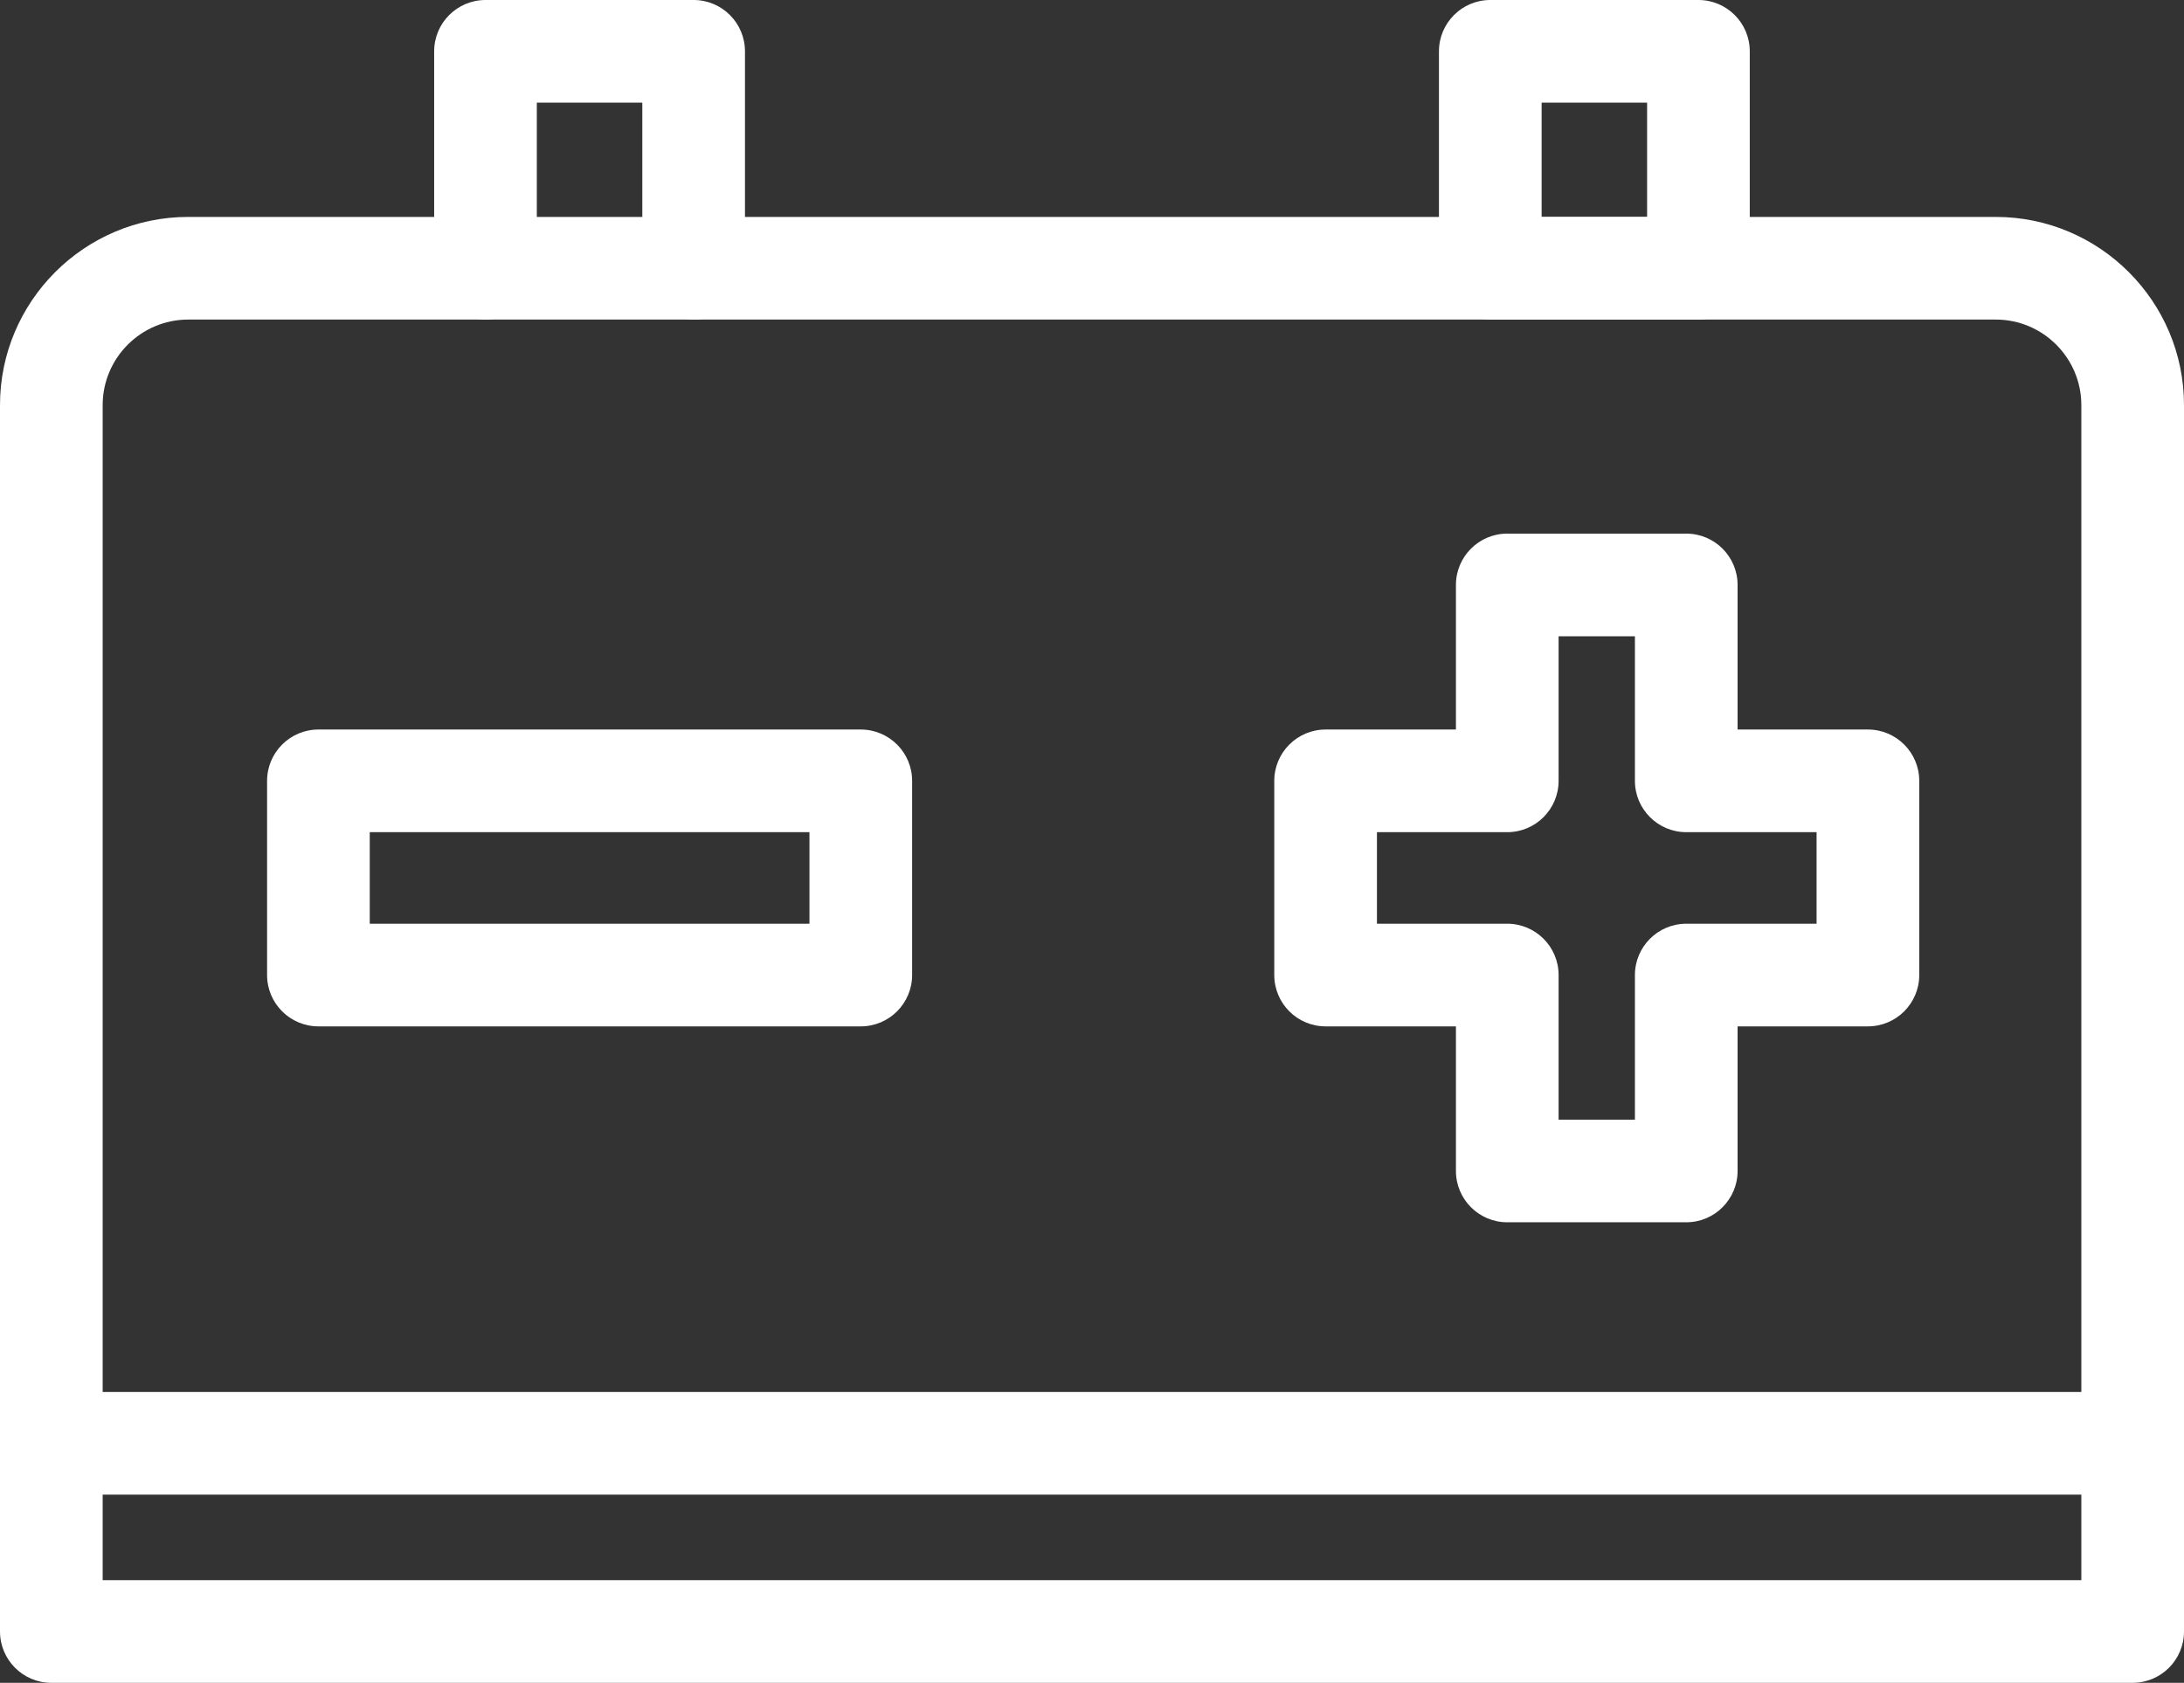
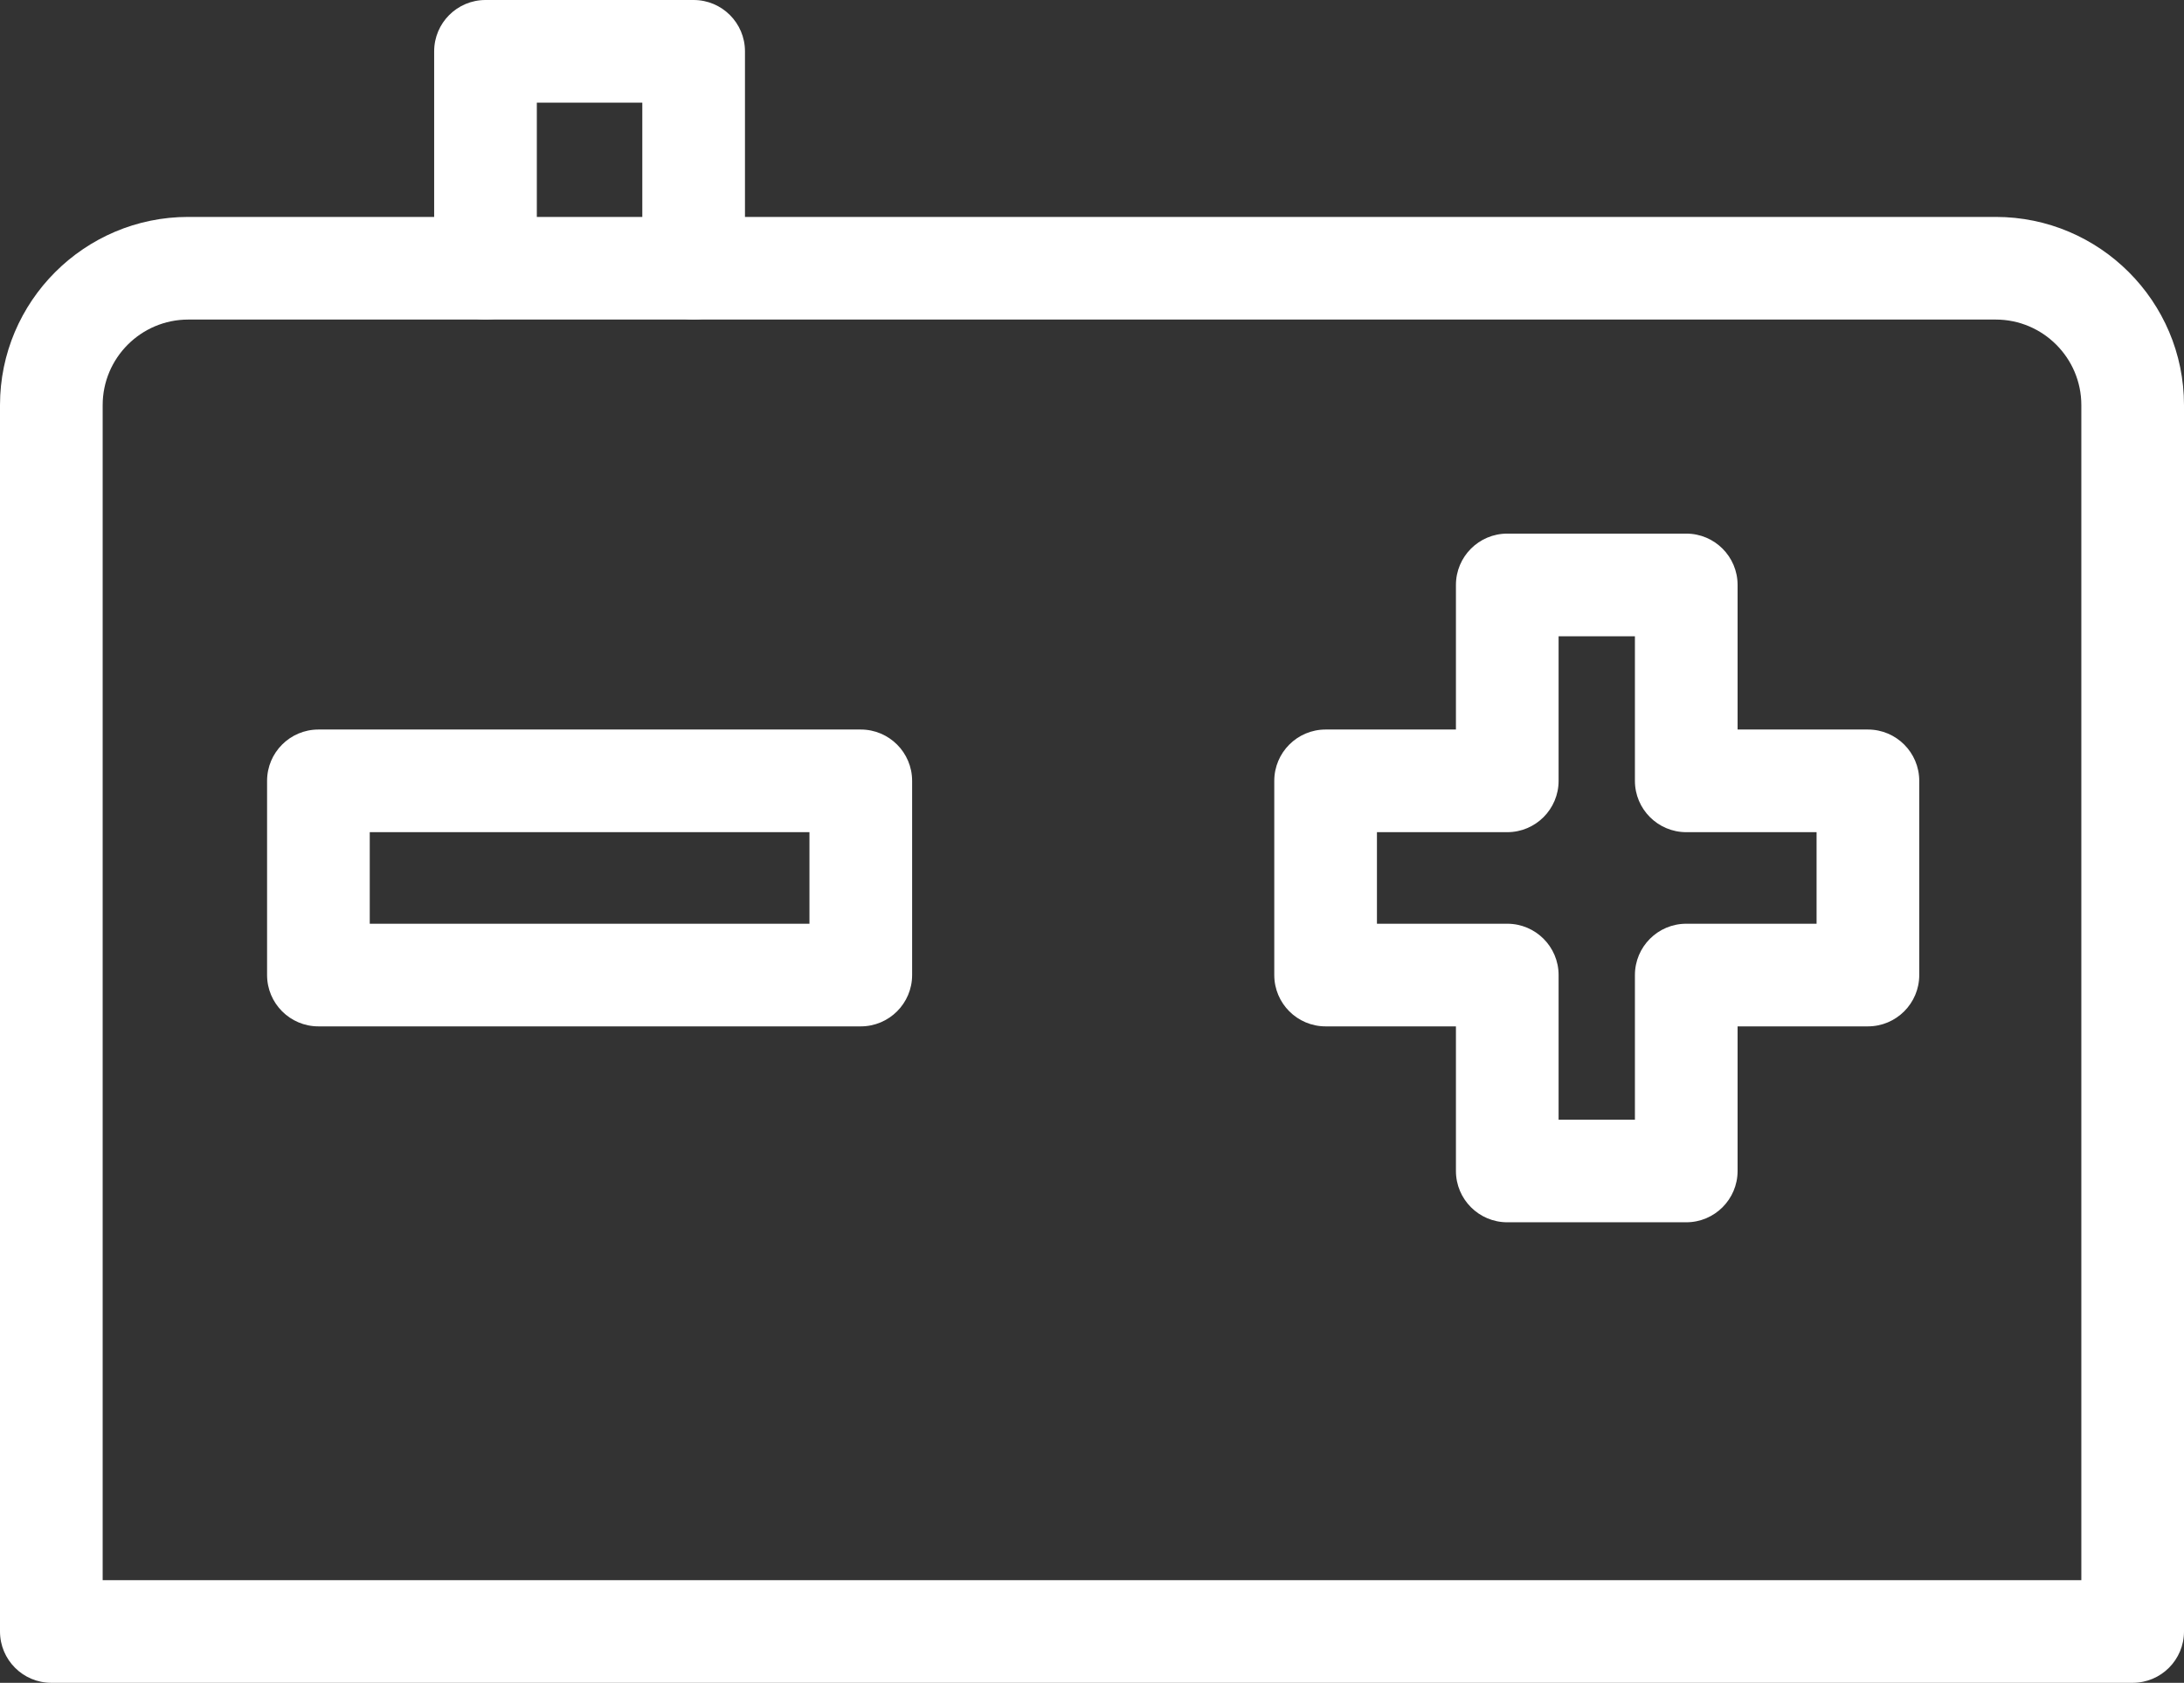
<svg xmlns="http://www.w3.org/2000/svg" id="Calque_2" data-name="Calque 2" viewBox="0 0 319.08 245.92">
  <rect x="0" y="0" width="319.08" height="245.92" fill="#333333" stroke="none" />
  <defs>
    <style>
      .cls-1 {
        fill: #fff;
      }
    </style>
  </defs>
  <g id="Icons">
    <g>
      <path class="cls-1" d="M311.58,245.92H7.5c-4.14,0-7.5-3.36-7.5-7.5V59.2c0-15.16,12.34-27.5,27.5-27.5H291.58c15.16,0,27.5,12.34,27.5,27.5V238.42c0,4.14-3.36,7.5-7.5,7.5ZM15,230.92H304.08V59.2c0-6.89-5.61-12.5-12.5-12.5H27.5c-6.89,0-12.5,5.61-12.5,12.5V230.92Z" />
      <path class="cls-1" d="M101.34,46.7c-4.14,0-7.5-3.36-7.5-7.5V15h-15.41v24.2c0,4.14-3.36,7.5-7.5,7.5s-7.5-3.36-7.5-7.5V7.5c0-4.14,3.36-7.5,7.5-7.5h30.41c4.14,0,7.5,3.36,7.5,7.5v31.7c0,4.14-3.36,7.5-7.5,7.5Z" />
-       <path class="cls-1" d="M248.14,46.7h-30.41c-4.14,0-7.5-3.36-7.5-7.5V7.5c0-4.14,3.36-7.5,7.5-7.5h30.41c4.14,0,7.5,3.36,7.5,7.5v31.7c0,4.14-3.36,7.5-7.5,7.5Zm-22.91-15h15.41V15h-15.41V31.7Z" />
      <path class="cls-1" d="M246.36,178.62h-26.15c-4.14,0-7.5-3.36-7.5-7.5v-21.13h-19.04c-4.14,0-7.5-3.36-7.5-7.5v-28.38c0-4.14,3.36-7.5,7.5-7.5h19.04v-21.13c0-4.14,3.36-7.5,7.5-7.5h26.15c4.14,0,7.5,3.36,7.5,7.5v21.13h19.04c4.14,0,7.5,3.36,7.5,7.5v28.38c0,4.14-3.36,7.5-7.5,7.5h-19.04v21.13c0,4.14-3.36,7.5-7.5,7.5Zm-18.65-15h11.15v-21.13c0-4.14,3.36-7.5,7.5-7.5h19.04v-13.38h-19.04c-4.14,0-7.5-3.36-7.5-7.5v-21.13h-11.15v21.13c0,4.14-3.36,7.5-7.5,7.5h-19.04v13.38h19.04c4.14,0,7.5,3.36,7.5,7.5v21.13Z" />
      <path class="cls-1" d="M125.76,149.99H46.52c-4.14,0-7.5-3.36-7.5-7.5v-28.38c0-4.14,3.36-7.5,7.5-7.5H125.76c4.14,0,7.5,3.36,7.5,7.5v28.38c0,4.14-3.36,7.5-7.5,7.5Zm-71.73-15H118.26v-13.38H54.02v13.38Z" />
-       <path class="cls-1" d="M311.58,218.42H9.95c-4.14,0-7.5-3.36-7.5-7.5s3.36-7.5,7.5-7.5H311.58c4.14,0,7.5,3.36,7.5,7.5s-3.36,7.5-7.5,7.5Z" />
    </g>
  </g>
</svg>